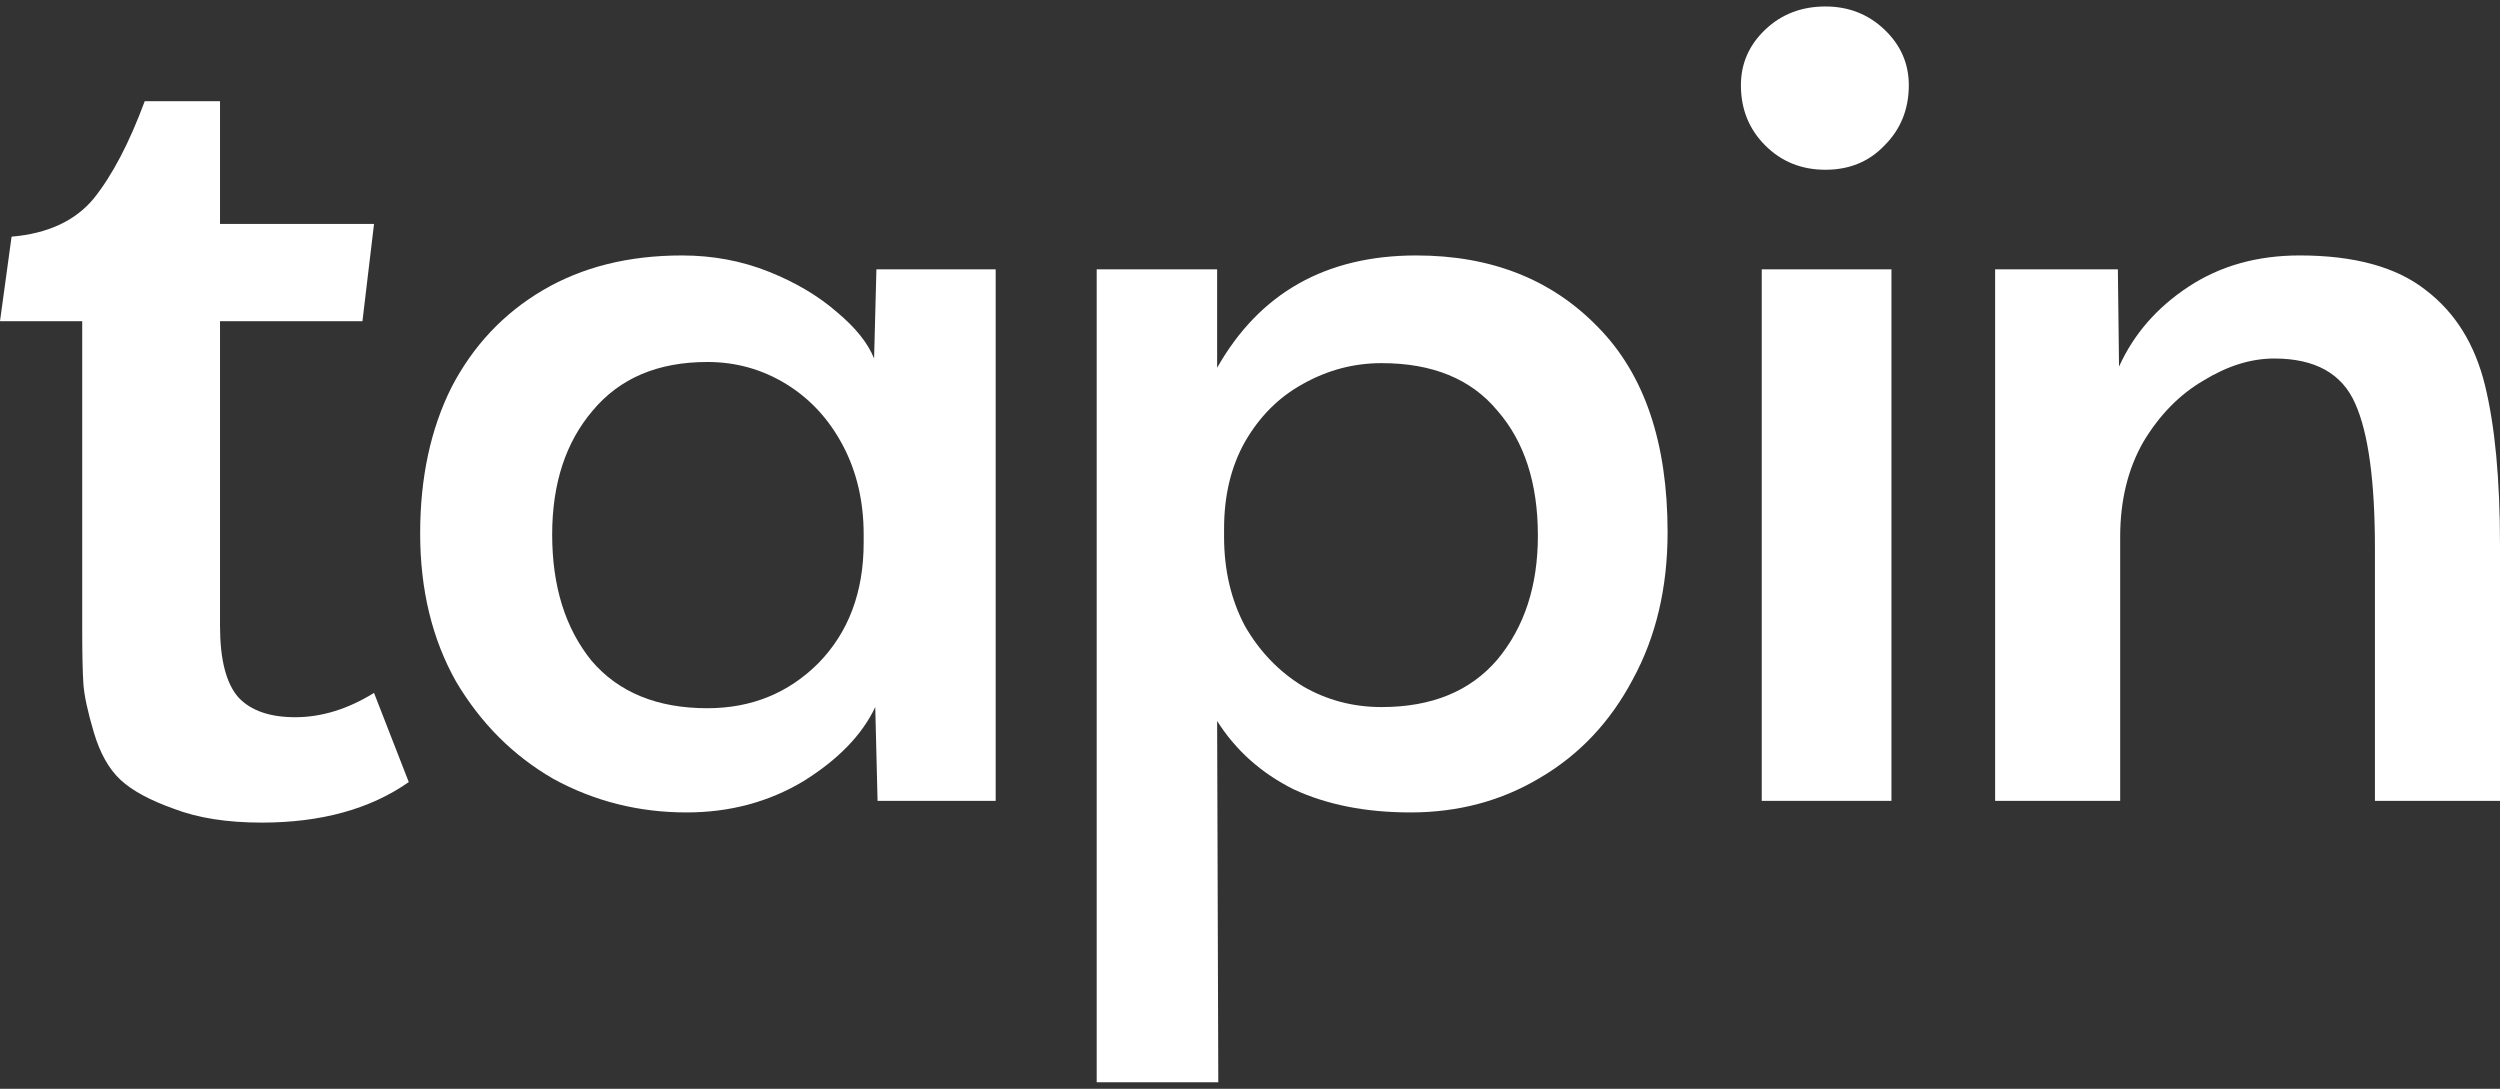
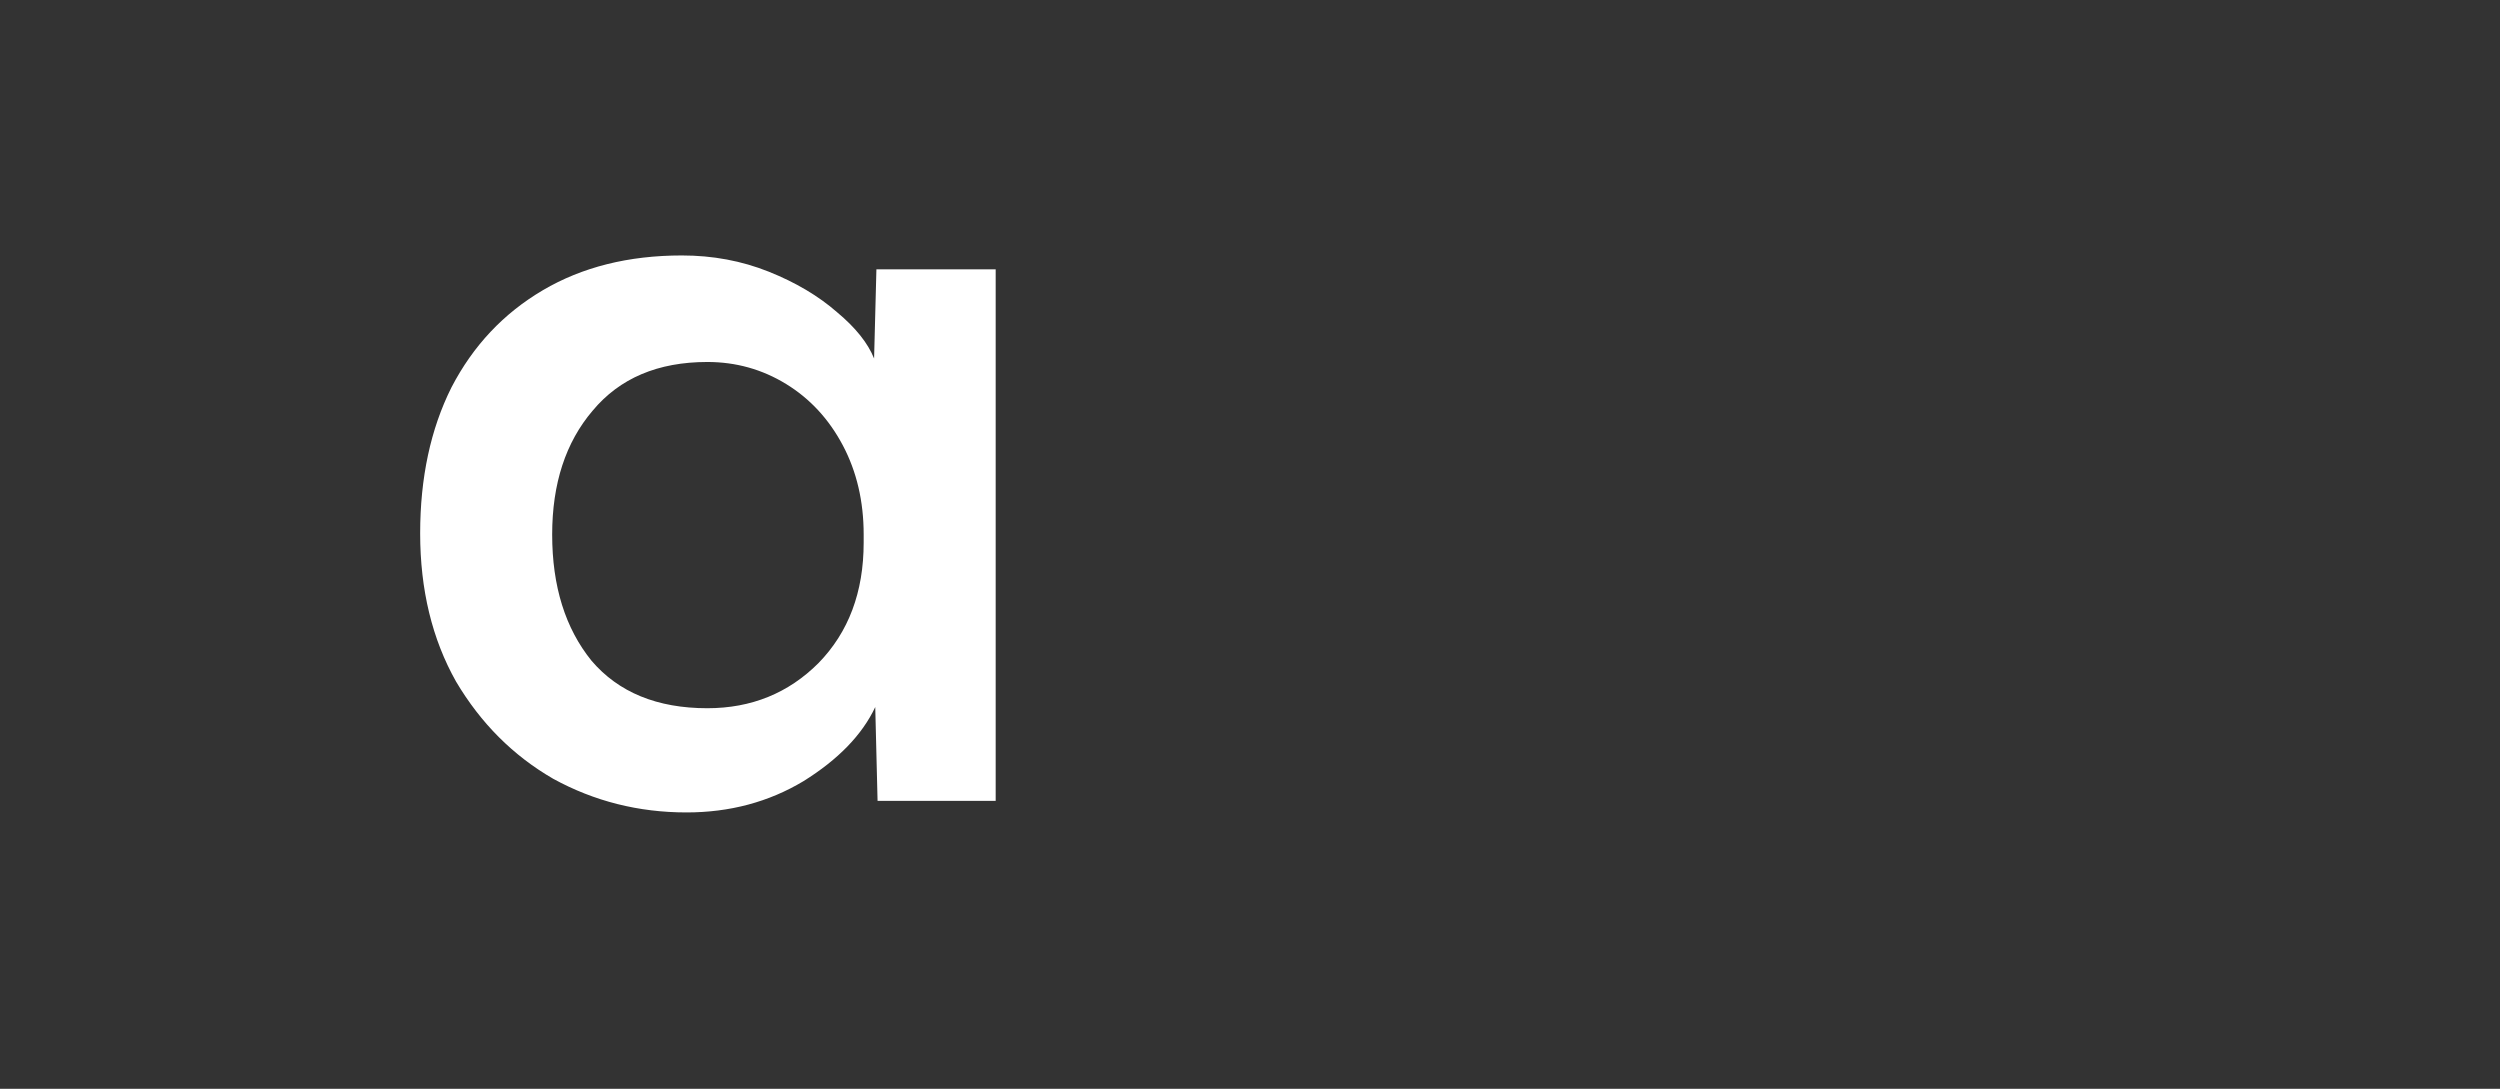
<svg xmlns="http://www.w3.org/2000/svg" width="349" height="152" viewBox="0 0 349 152" fill="none">
  <rect x="0" y="0" width="349" height="152" fill="#333333" stroke="none" />
-   <path d="M264.046 37.6H245.94V111.8H264.046V37.6Z" fill="white" />
-   <path d="M246.425 20.303C248.688 22.567 251.49 23.698 254.831 23.698C258.172 23.698 260.92 22.567 263.076 20.303C265.339 18.04 266.47 15.238 266.47 11.897C266.47 8.88 265.339 6.293 263.076 4.138C260.813 1.982 258.064 0.905 254.831 0.905C251.49 0.905 248.688 1.982 246.425 4.138C244.162 6.293 243.031 8.88 243.031 11.897C243.031 15.238 244.162 18.04 246.425 20.303Z" fill="white" />
-   <path d="M295.654 37.6H278.519V111.8H295.977V74.943C295.977 69.877 297.055 65.459 299.211 61.687C301.474 57.915 304.276 55.059 307.617 53.119C310.957 51.072 314.244 50.048 317.478 50.048C323.189 50.048 326.961 52.149 328.793 56.352C330.625 60.448 331.541 67.183 331.541 76.559V111.8H349V76.074C349 66.914 348.3 59.478 346.899 53.766C345.498 48.054 342.75 43.636 338.654 40.51C334.559 37.277 328.686 35.66 321.034 35.66C315.107 35.66 309.934 37.115 305.515 40.025C301.097 42.935 297.863 46.653 295.816 51.179L295.654 37.6Z" fill="white" />
-   <path d="M30.714 14.124H20.207C18.051 19.944 15.681 24.47 13.094 27.703C10.508 30.828 6.682 32.606 1.617 33.038L0 44.838H11.477V88C11.477 91.233 11.531 93.712 11.639 95.436C11.747 97.053 12.232 99.316 13.094 102.226C13.956 105.136 15.195 107.345 16.812 108.854C18.429 110.362 20.907 111.709 24.248 112.895C27.589 114.188 31.684 114.835 36.534 114.835C44.832 114.835 51.676 112.949 57.064 109.177L52.214 96.73C48.55 98.993 44.886 100.124 41.222 100.124C37.666 100.124 35.025 99.208 33.301 97.376C31.576 95.436 30.714 92.095 30.714 87.354V44.838H50.598L52.214 31.259H30.714V14.124Z" fill="white" />
  <path fill-rule="evenodd" clip-rule="evenodd" d="M95.835 113.416C89.153 113.416 82.957 111.854 77.245 108.729C71.641 105.495 67.115 100.969 63.666 95.15C60.325 89.222 58.655 82.325 58.655 74.458C58.655 66.698 60.11 59.909 63.019 54.089C66.037 48.27 70.294 43.743 75.79 40.51C81.286 37.277 87.752 35.661 95.189 35.661C99.499 35.661 103.541 36.415 107.313 37.924C111.085 39.433 114.264 41.319 116.85 43.582C119.437 45.737 121.161 47.892 122.023 50.048L122.347 37.6H138.997V111.8H122.508L122.185 98.706C120.353 102.586 117.012 106.034 112.162 109.052C107.313 111.962 101.87 113.416 95.835 113.416ZM98.745 98.868C104.888 98.868 110.061 96.766 114.264 92.563C118.467 88.252 120.568 82.648 120.568 75.751V74.619C120.568 69.985 119.598 65.836 117.659 62.172C115.719 58.508 113.078 55.652 109.738 53.604C106.397 51.557 102.732 50.533 98.745 50.533C91.848 50.533 86.513 52.796 82.741 57.322C78.969 61.741 77.083 67.507 77.083 74.619C77.083 81.84 78.915 87.713 82.579 92.24C86.352 96.658 91.74 98.868 98.745 98.868Z" fill="white" />
-   <path fill-rule="evenodd" clip-rule="evenodd" d="M153.099 37.6H169.911V51.341C175.838 40.888 185.106 35.661 197.715 35.661C208.169 35.661 216.629 39.002 223.095 45.683C229.561 52.257 232.795 61.795 232.795 74.296C232.795 82.055 231.178 88.899 227.945 94.826C224.82 100.754 220.509 105.334 215.013 108.567C209.624 111.8 203.589 113.416 196.907 113.416C190.657 113.416 185.214 112.339 180.58 110.183C176.054 107.92 172.497 104.741 169.911 100.646L170.073 151.082H153.099V37.6ZM192.866 98.706C199.871 98.706 205.259 96.497 209.031 92.078C212.803 87.552 214.689 81.786 214.689 74.781C214.689 67.453 212.803 61.633 209.031 57.322C205.367 52.904 199.979 50.694 192.866 50.694C188.986 50.694 185.322 51.664 181.873 53.604C178.532 55.436 175.838 58.131 173.791 61.687C171.851 65.136 170.881 69.177 170.881 73.811V74.943C170.881 79.577 171.851 83.726 173.791 87.39C175.838 90.947 178.532 93.749 181.873 95.796C185.214 97.736 188.878 98.706 192.866 98.706Z" fill="white" />
</svg>